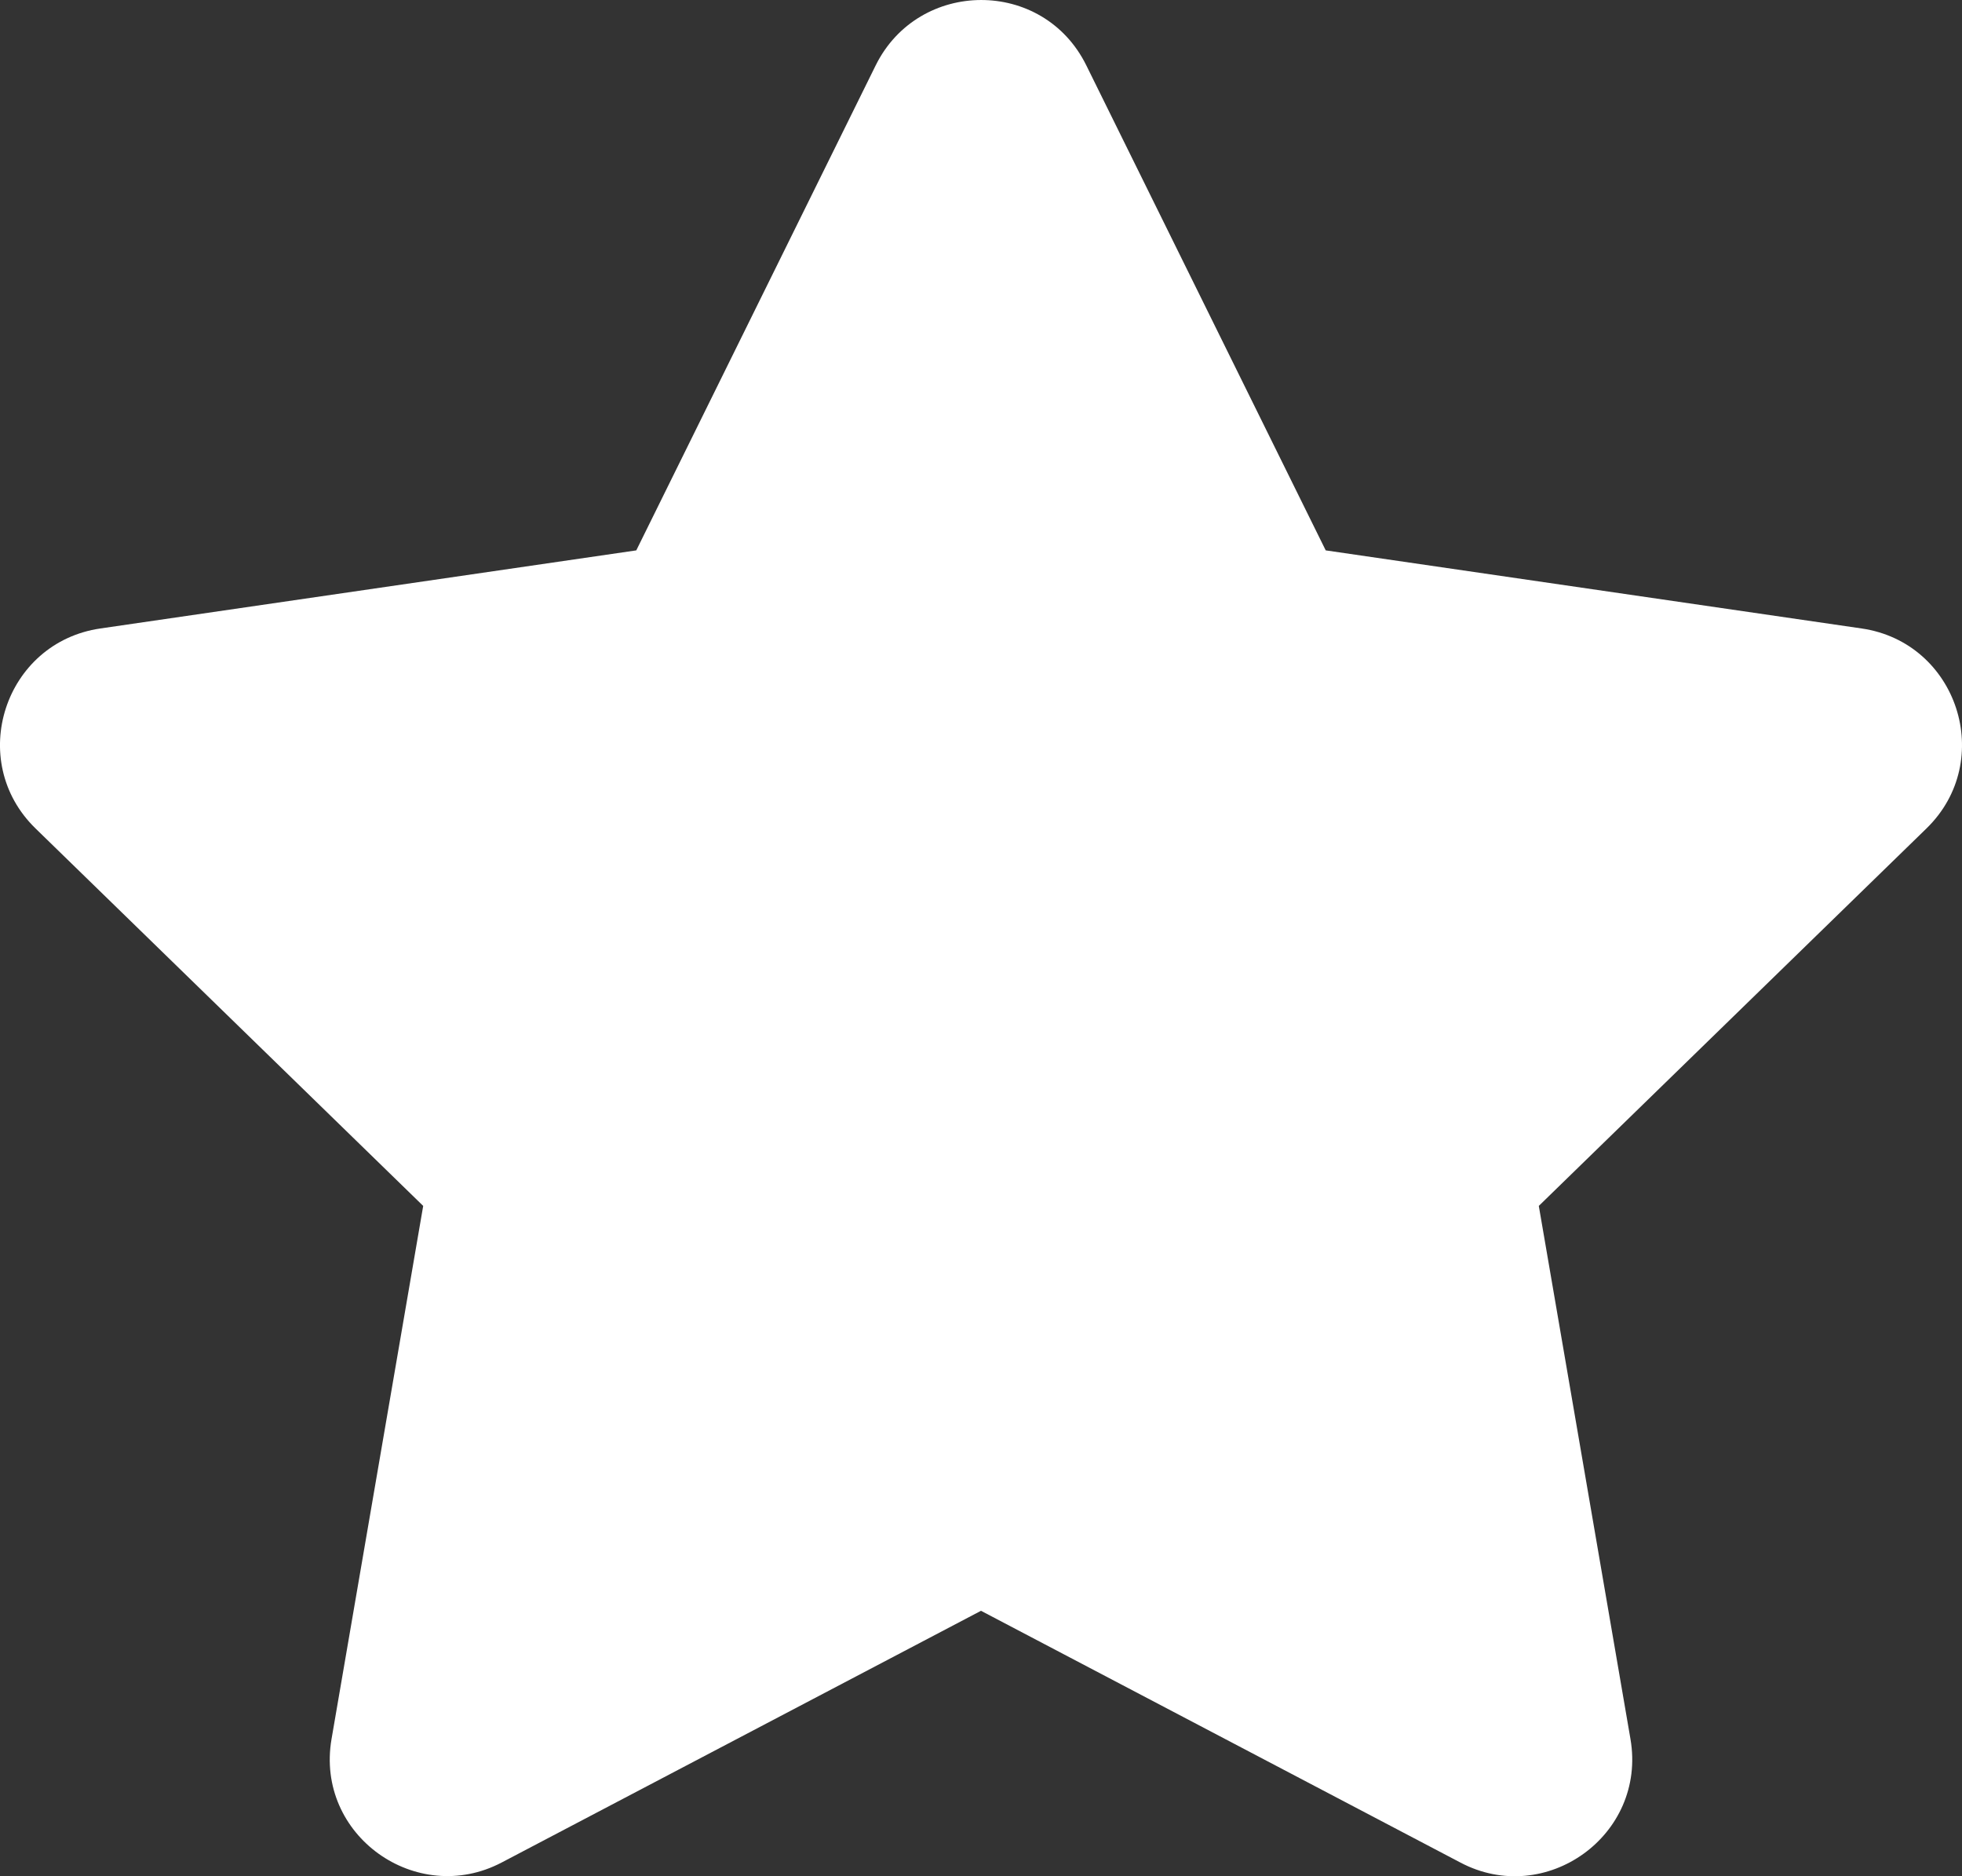
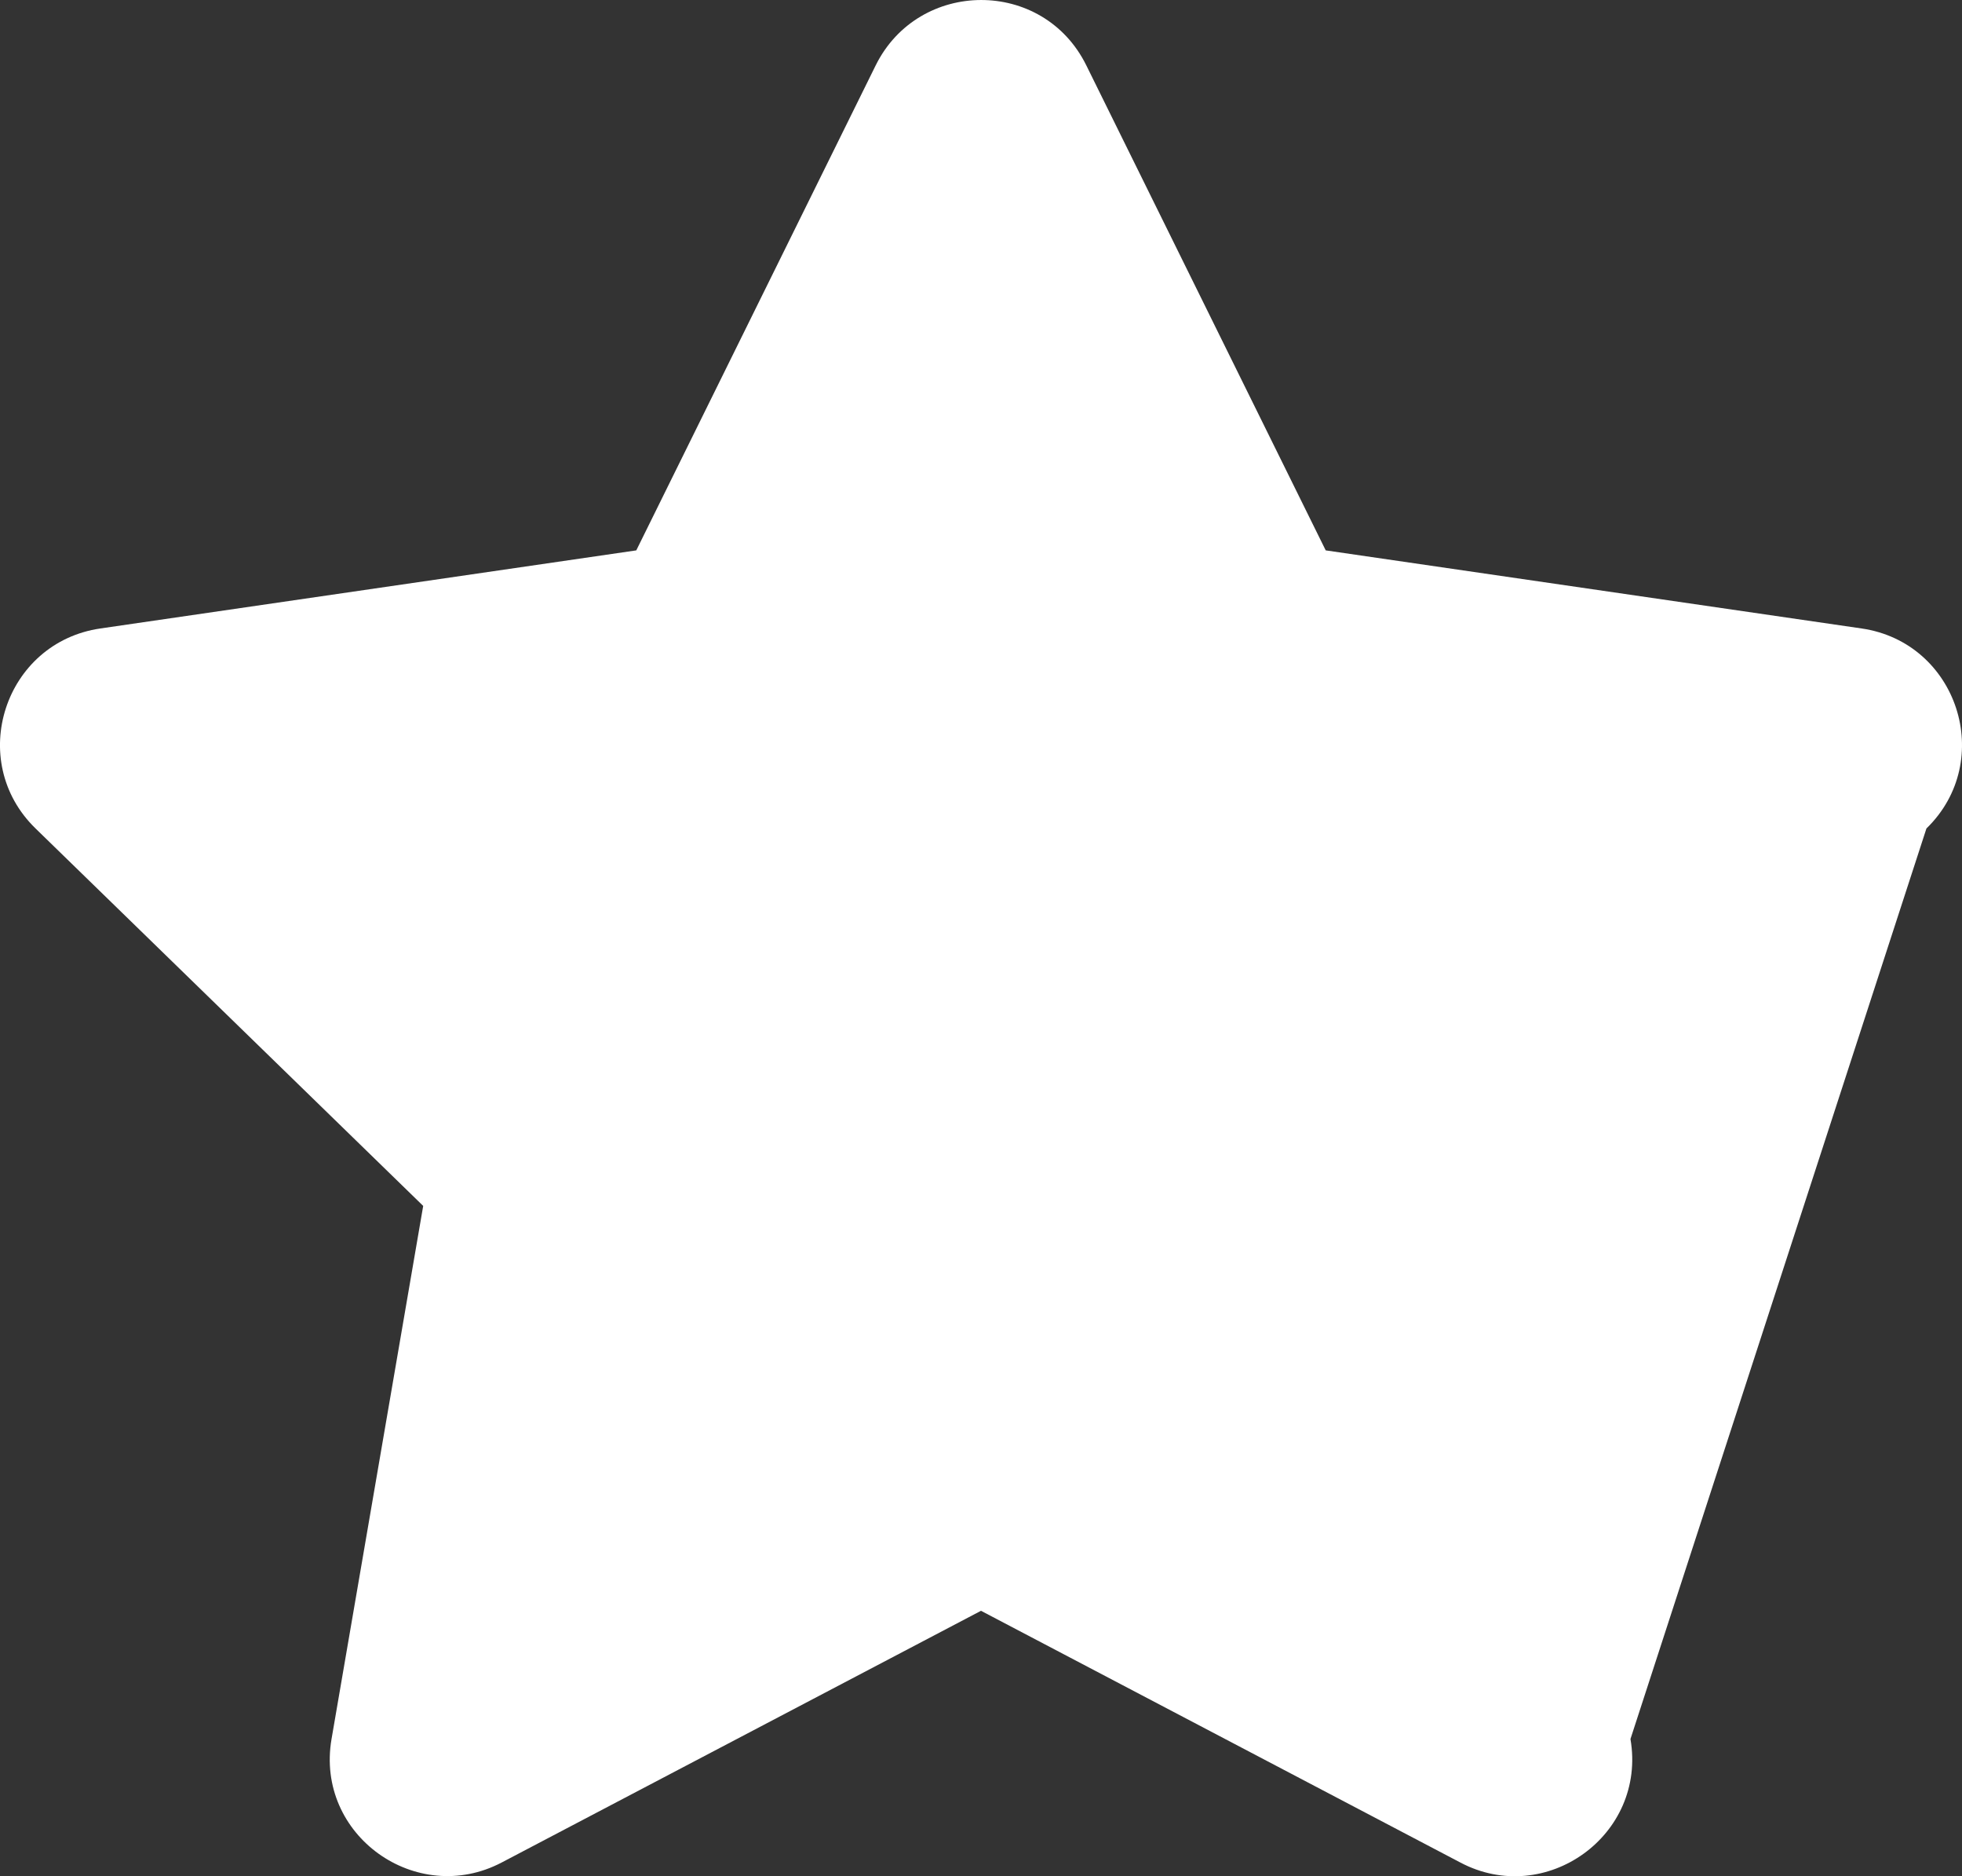
<svg xmlns="http://www.w3.org/2000/svg" width="46" height="44" viewBox="0 0 46 44" fill="none">
  <rect x="0" y="0" width="46" height="44" fill="#333333" stroke="none" />
-   <path d="M25.468 1.531L31.082 12.907L43.644 14.738C45.897 15.064 46.8 17.84 45.166 19.429L36.078 28.28L38.227 40.782C38.614 43.042 36.233 44.735 34.238 43.678L23 37.775L11.762 43.678C9.767 44.726 7.386 43.042 7.773 40.782L9.922 28.28L0.834 19.429C-0.8 17.84 0.103 15.064 2.356 14.738L14.918 12.907L20.532 1.531C21.538 -0.497 24.453 -0.523 25.468 1.531Z" fill="white" />
+   <path d="M25.468 1.531L31.082 12.907L43.644 14.738C45.897 15.064 46.8 17.84 45.166 19.429L38.227 40.782C38.614 43.042 36.233 44.735 34.238 43.678L23 37.775L11.762 43.678C9.767 44.726 7.386 43.042 7.773 40.782L9.922 28.28L0.834 19.429C-0.8 17.84 0.103 15.064 2.356 14.738L14.918 12.907L20.532 1.531C21.538 -0.497 24.453 -0.523 25.468 1.531Z" fill="white" />
</svg>